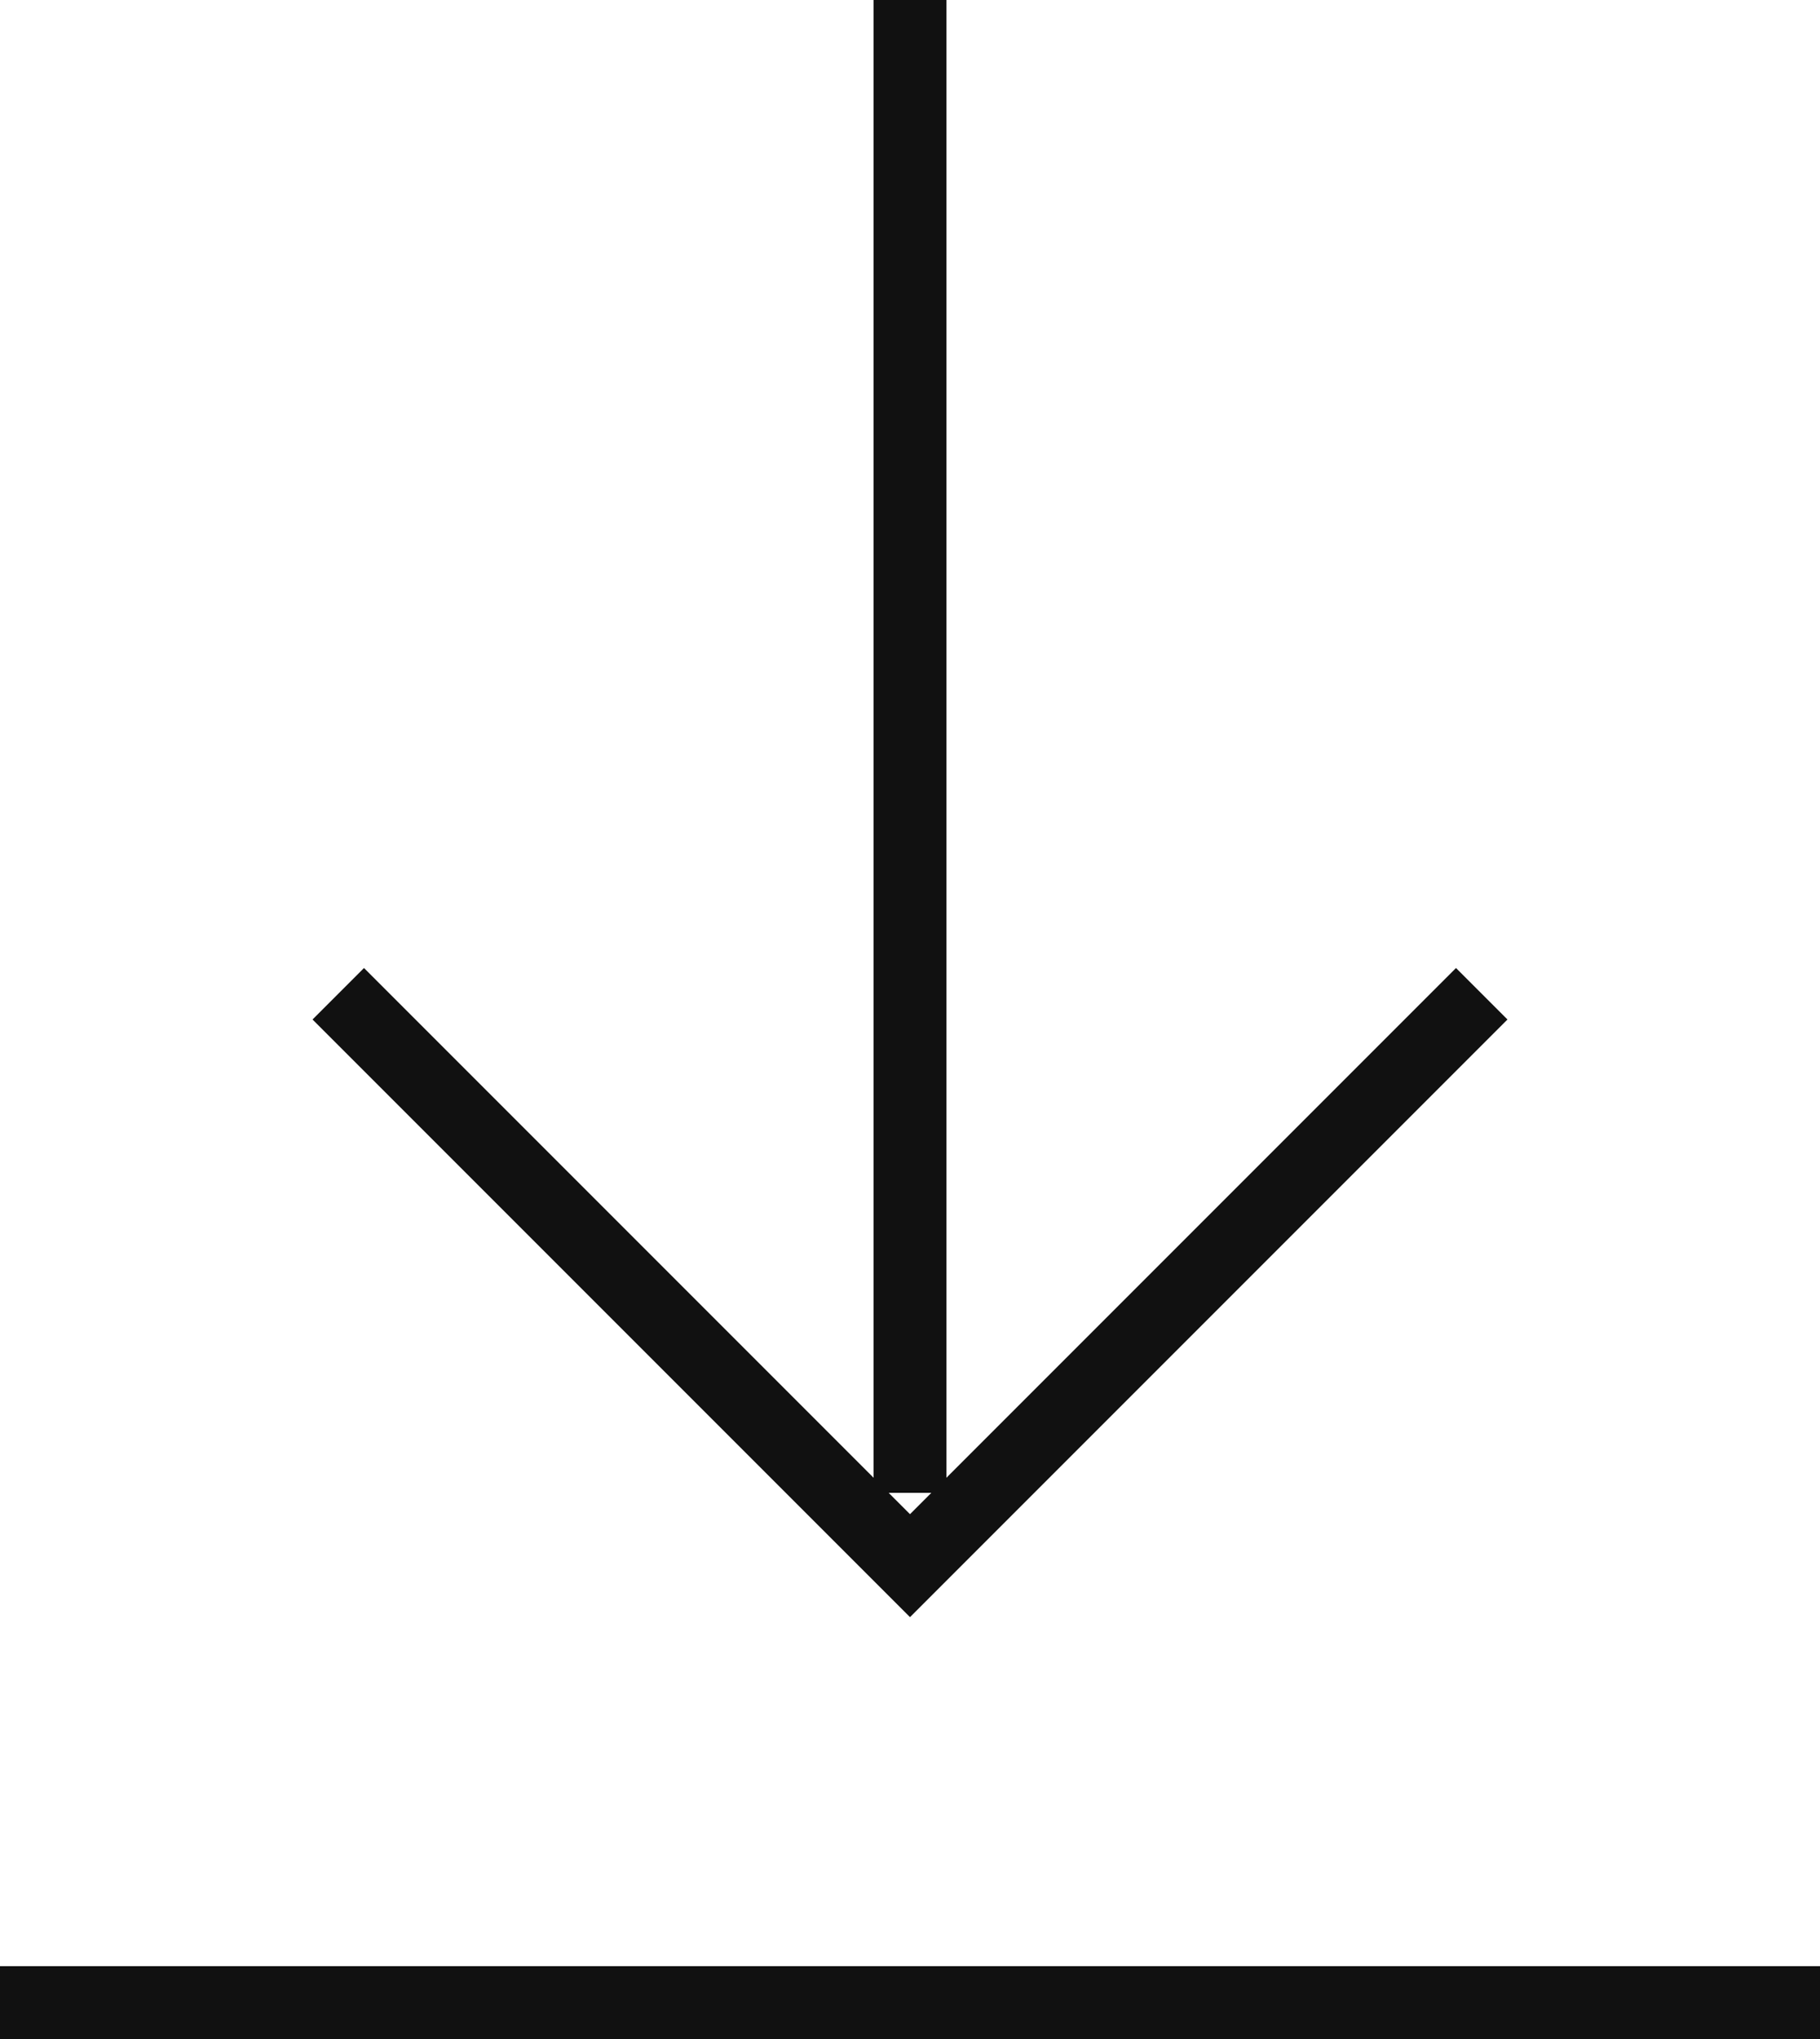
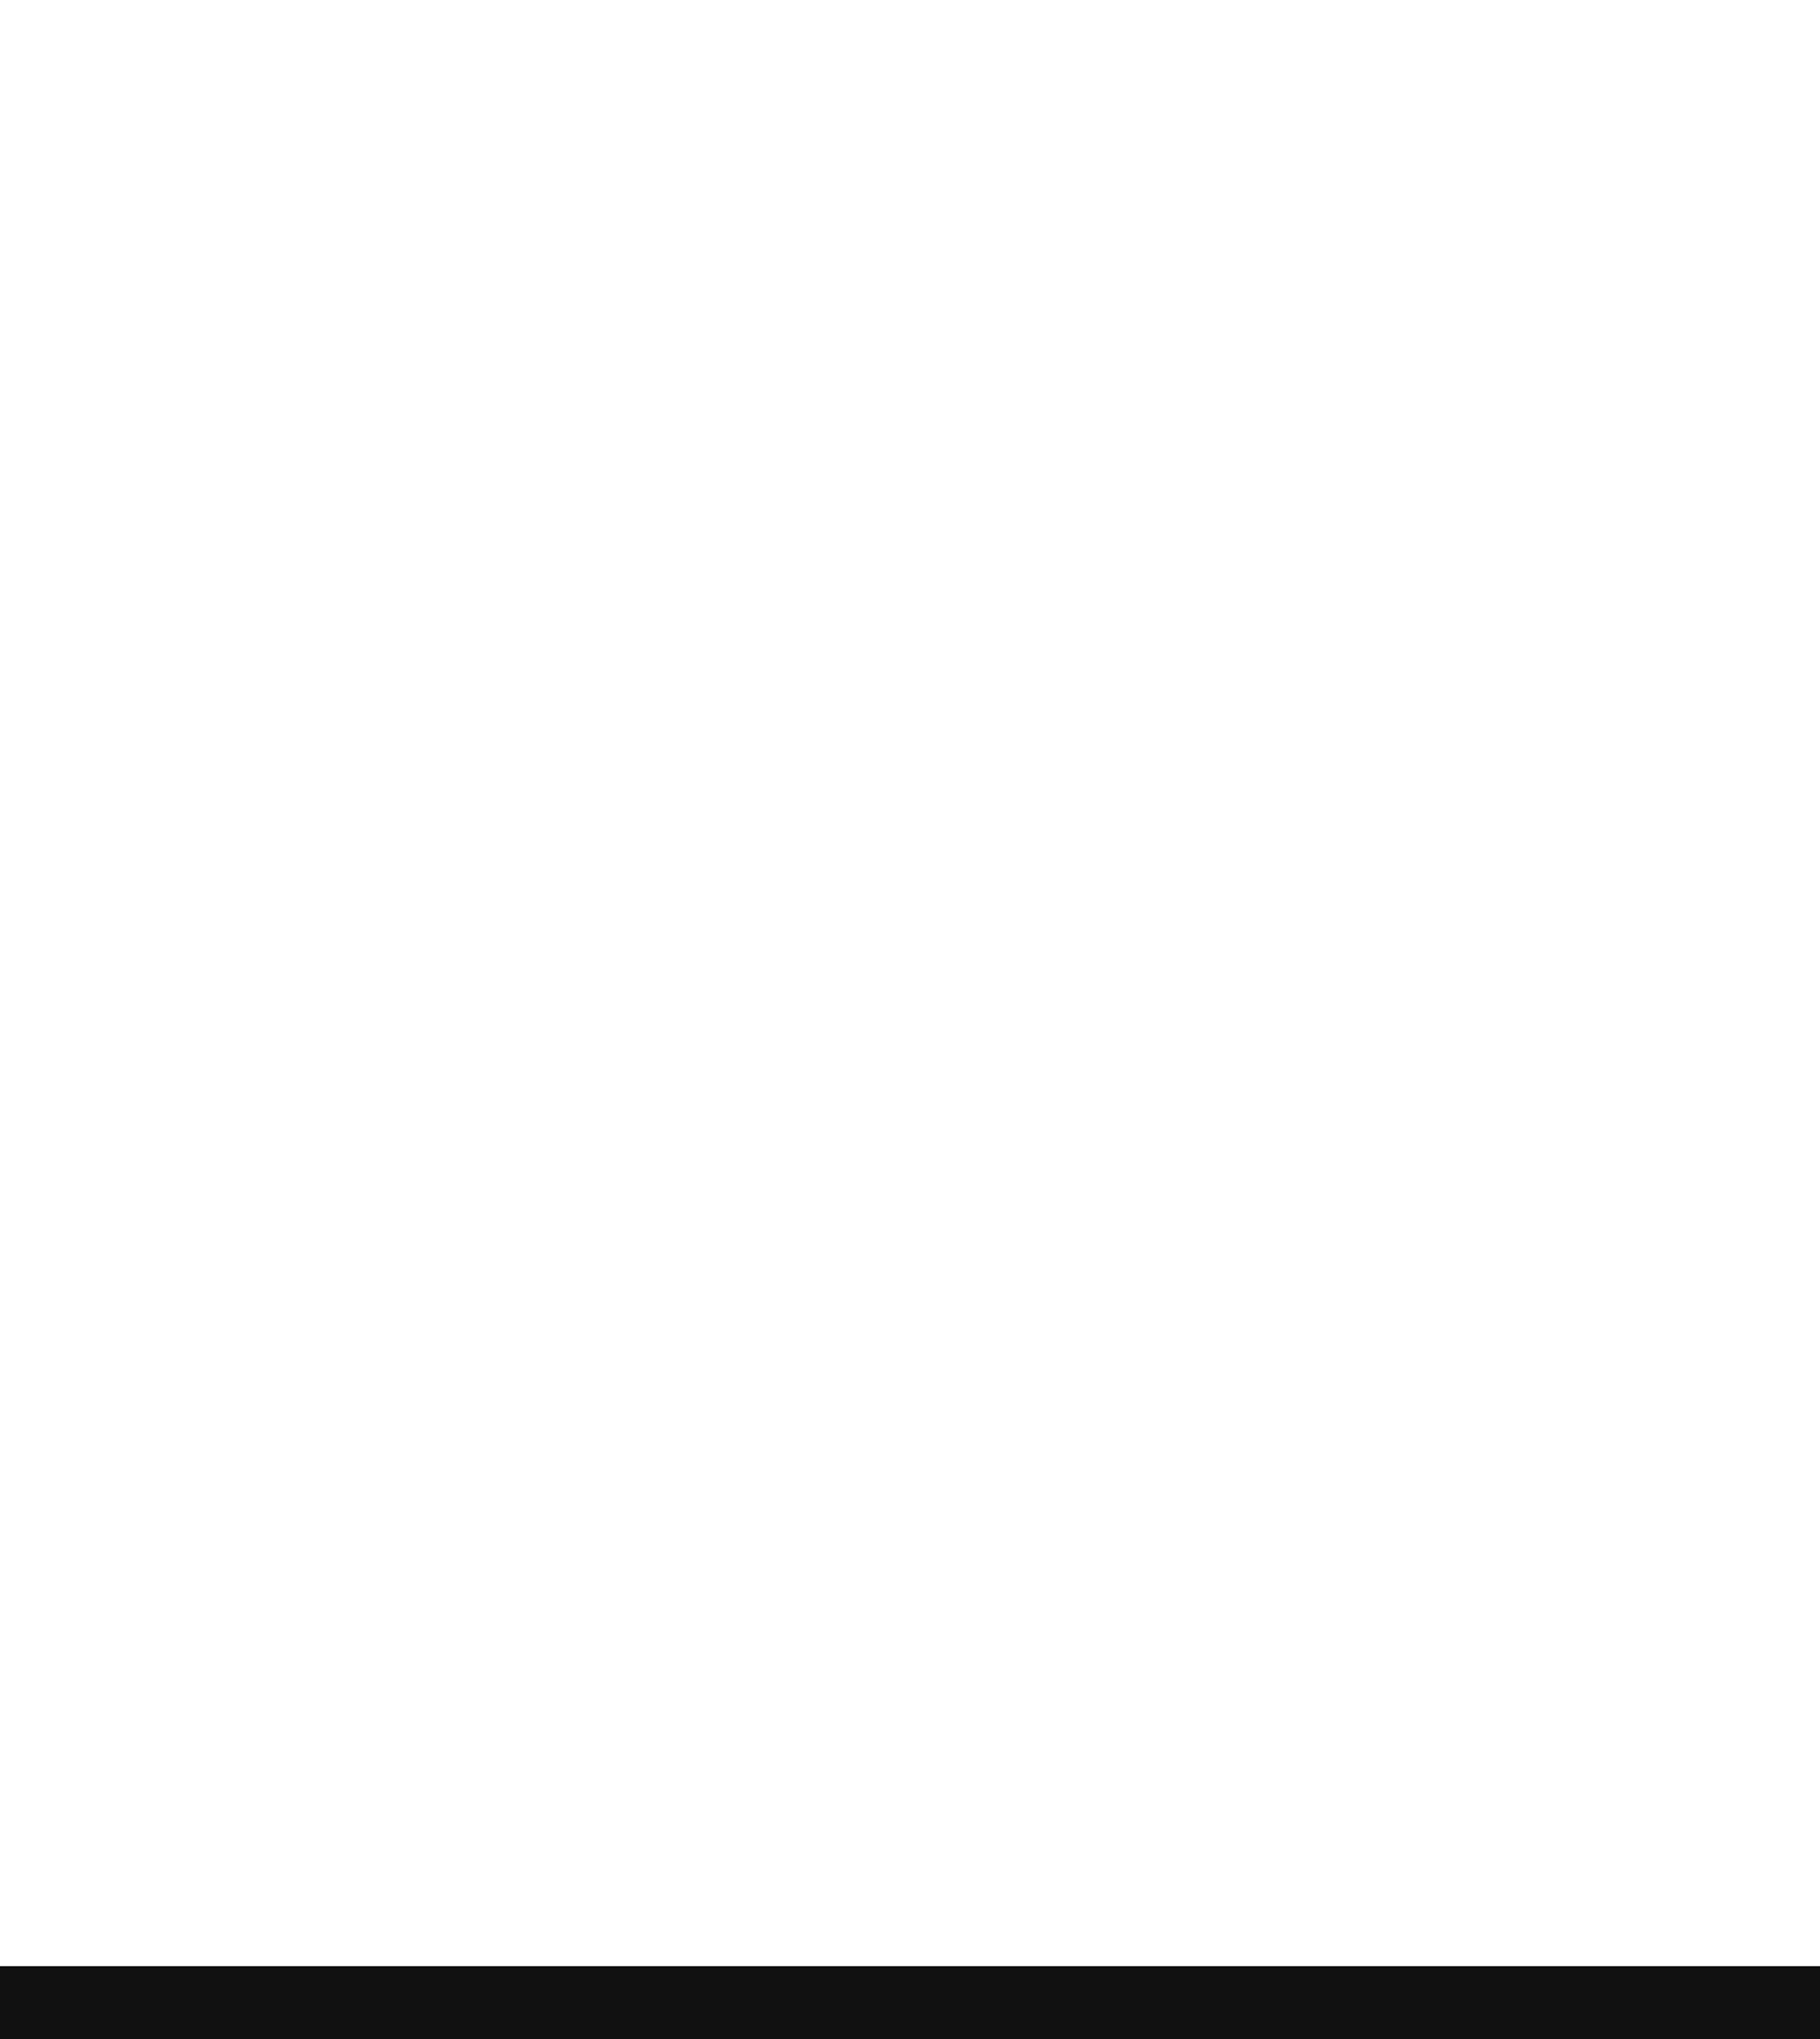
<svg xmlns="http://www.w3.org/2000/svg" viewBox="0 0 50 56">
  <defs>
    <style>.d{fill:none;stroke:#111;stroke-linecap:square;stroke-miterlimit:12;stroke-width:2px;}</style>
  </defs>
  <g id="a" />
  <g id="b">
    <g id="c">
      <g>
-         <path class="d" d="M25,1V40" />
-         <polyline class="d" points="10 28 25 43 40 28" />
        <path class="d" d="M49,55H1" />
      </g>
    </g>
  </g>
</svg>